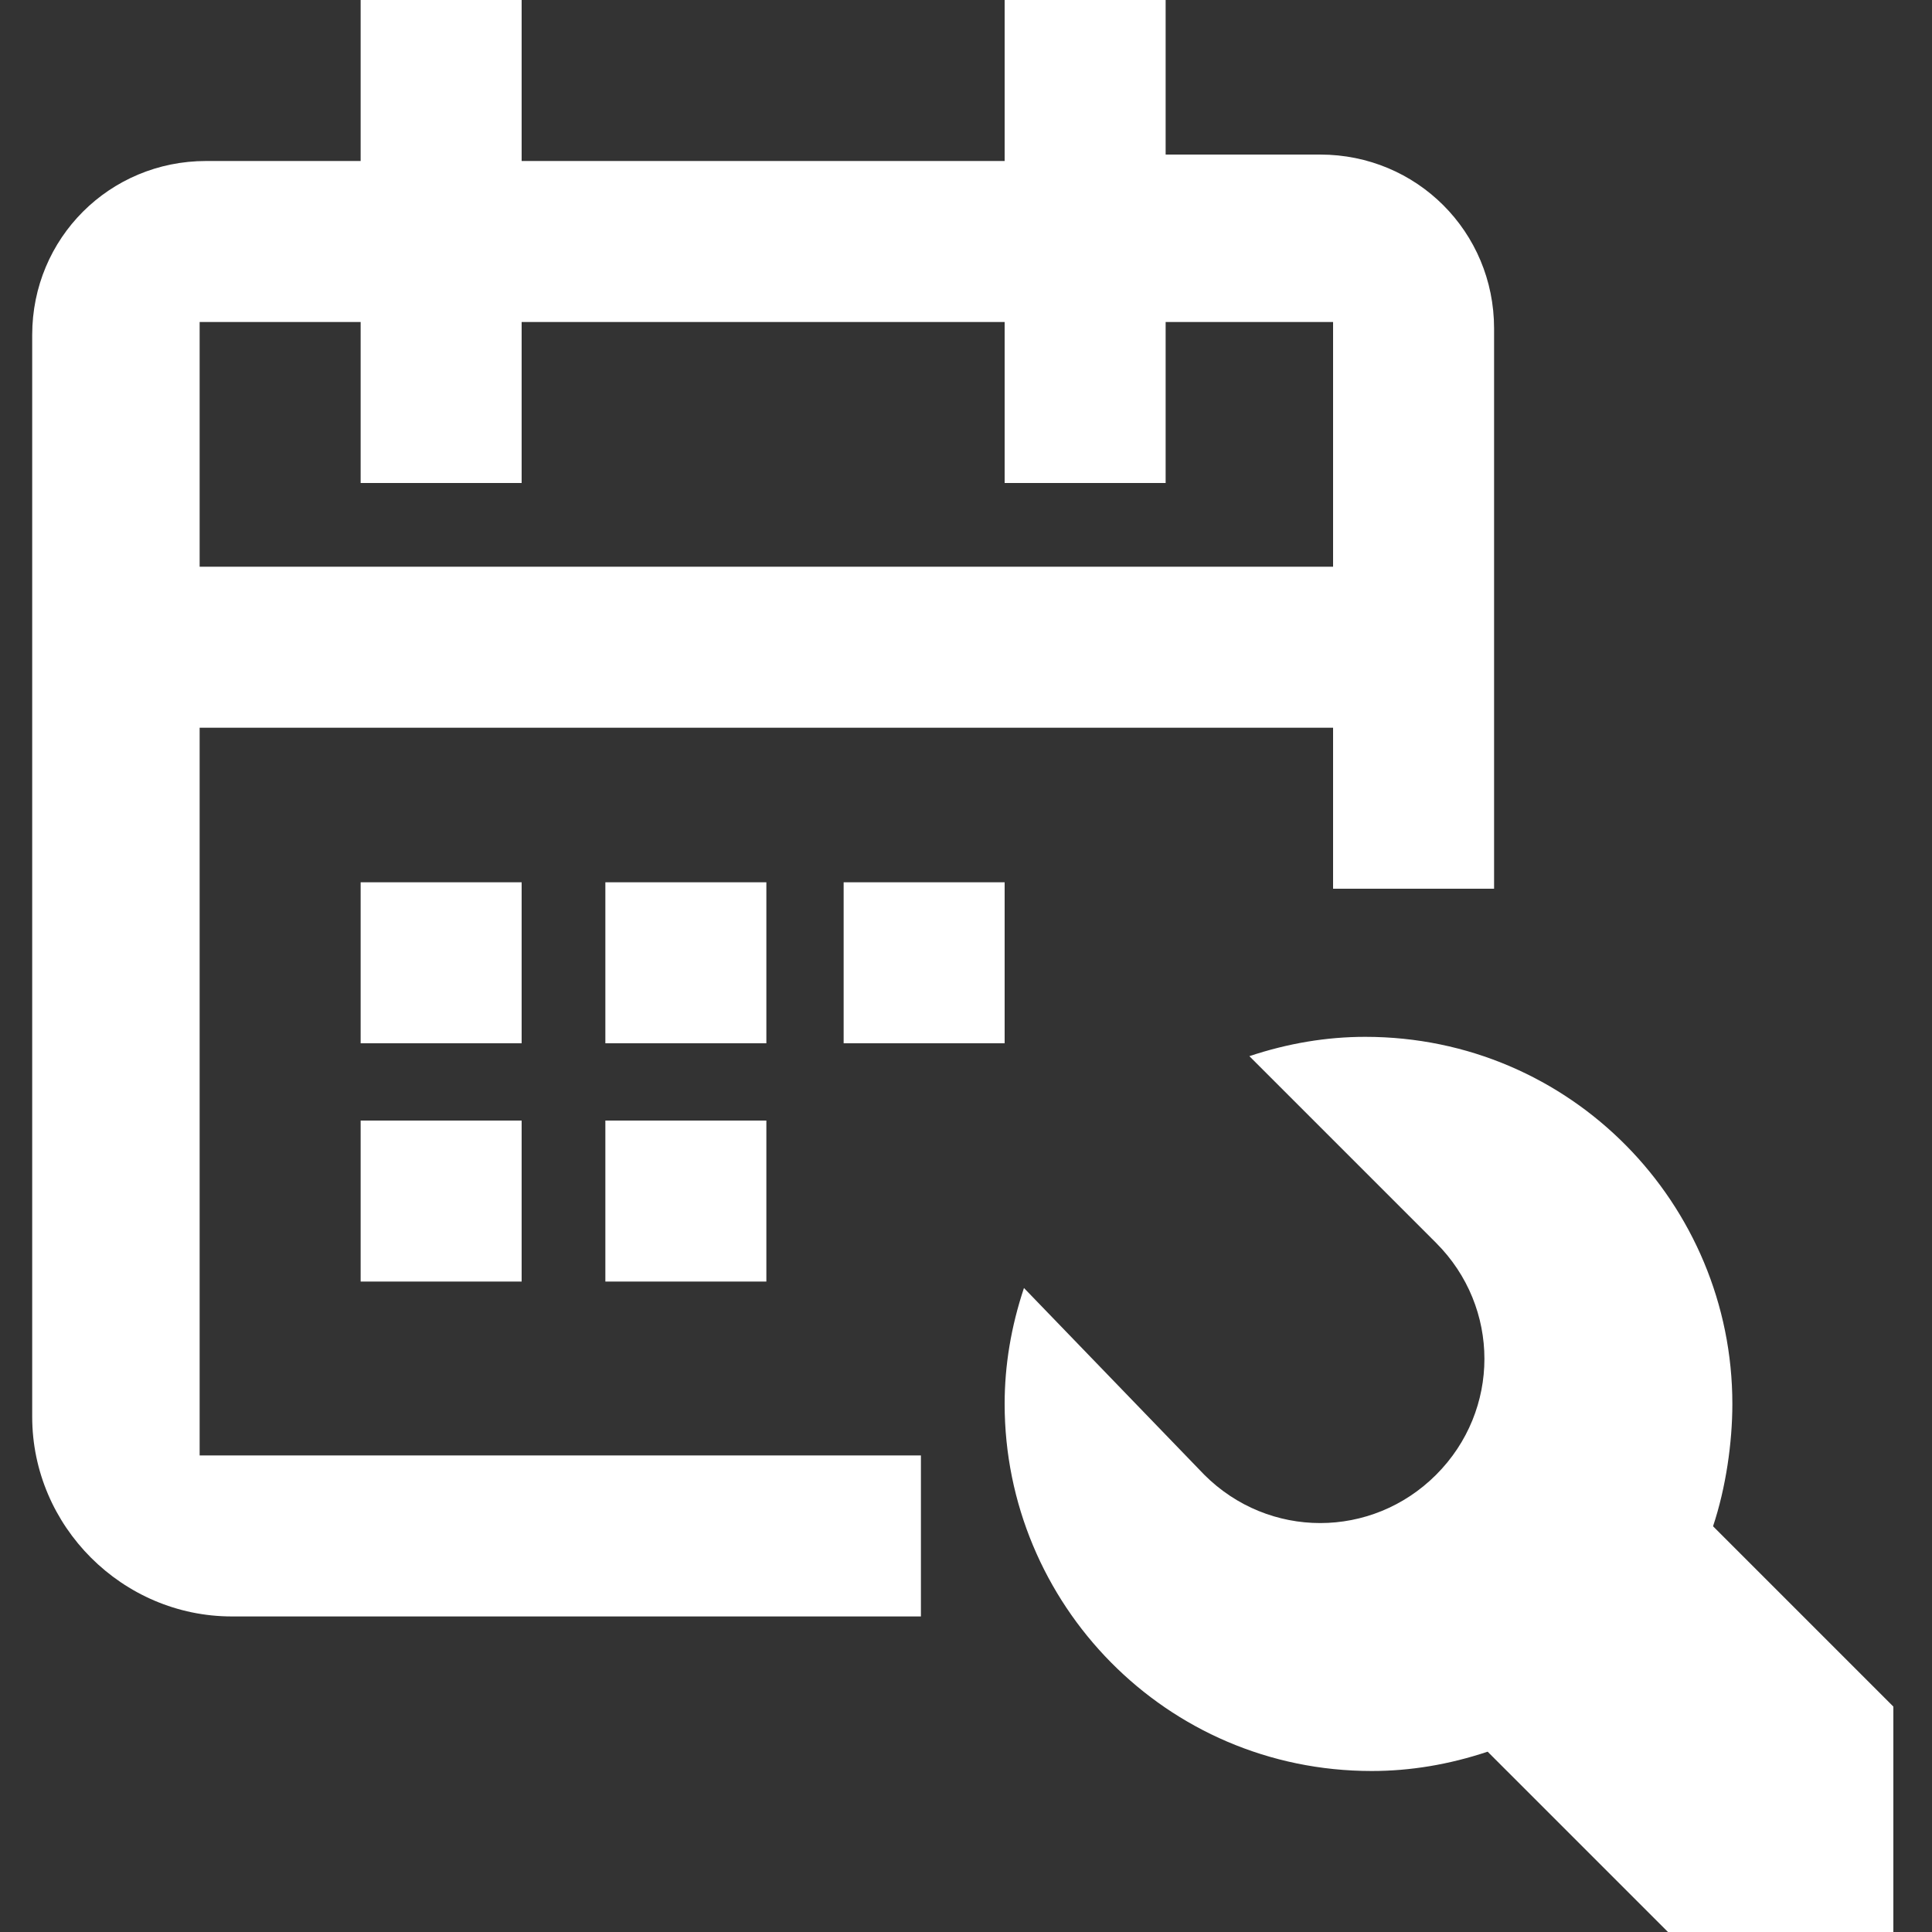
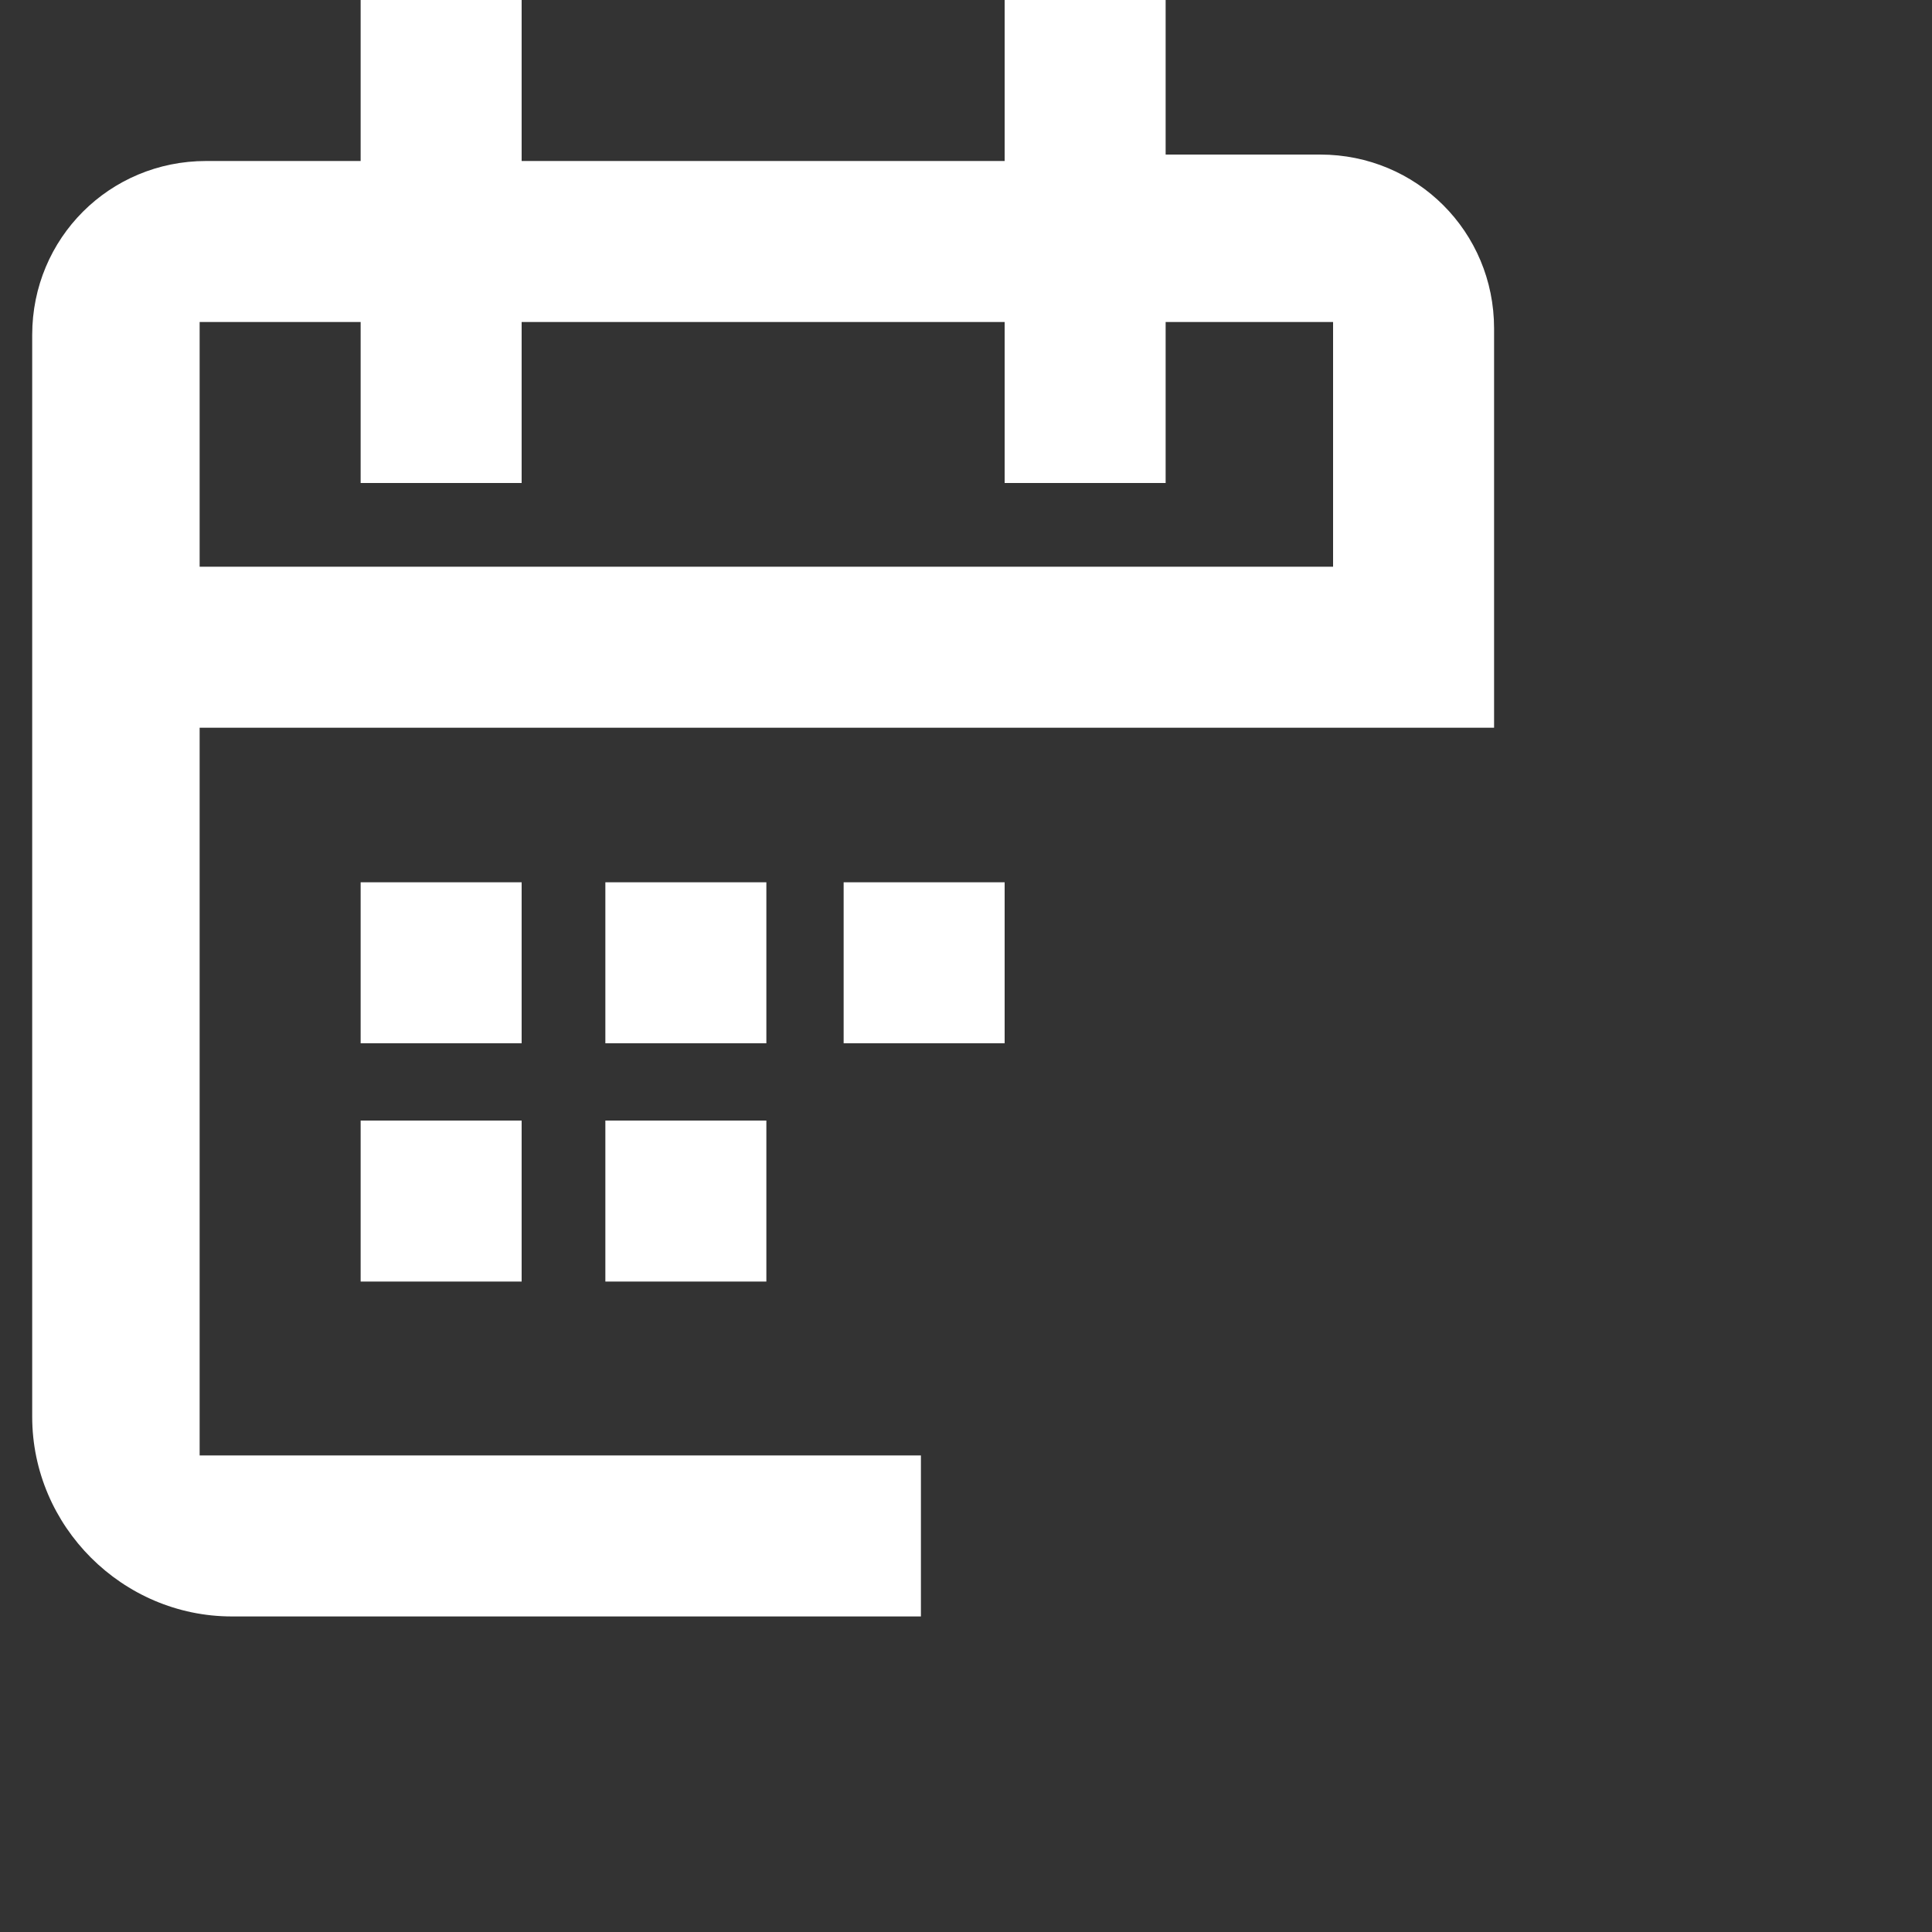
<svg xmlns="http://www.w3.org/2000/svg" version="1.1" id="Capa_1" x="0px" y="0px" viewBox="0 0 30 30" style="enable-background:new 0 0 30 30;" xml:space="preserve">
  <rect x="0" y="0" width="30" height="30" fill="#333333" stroke="none" />
  <style type="text/css">
	.st0{fill:#FFFFFF;}
</style>
  <title>Asset 22</title>
  <g id="Layer_2">
    <g id="Layer_1-2">
-       <path class="st0" d="M3.1,11.3h17.6v2.5h2.5V5.1c0-1.5-1.2-2.7-2.7-2.7h-2.4V0h-2.5v2.5H8.1V0H5.6v2.5H3.2c-1.5,0-2.7,1.2-2.7,2.7    V22c0,1.7,1.4,3.1,3.1,3.1h10.7v-2.5H3.1V11.3z M5.6,5v2.5h2.5V5h7.5v2.5h2.5V5h2.6v3.8H3.1V5H5.6z" />
-       <path class="st0" d="M26.9,21.8c0-3.1-2.5-5.7-5.7-5.7l0,0c-0.6,0-1.2,0.1-1.8,0.3l2.9,2.9c1,1,1,2.6,0,3.6c-1,1-2.6,1-3.6,0l0,0    L15.9,20c-0.2,0.6-0.3,1.2-0.3,1.8c0,3.1,2.5,5.7,5.7,5.7l0,0c0.6,0,1.2-0.1,1.8-0.3l2.8,2.8h3.5v-3.5l-2.8-2.8    C26.8,23.1,26.9,22.4,26.9,21.8z" />
+       <path class="st0" d="M3.1,11.3h17.6h2.5V5.1c0-1.5-1.2-2.7-2.7-2.7h-2.4V0h-2.5v2.5H8.1V0H5.6v2.5H3.2c-1.5,0-2.7,1.2-2.7,2.7    V22c0,1.7,1.4,3.1,3.1,3.1h10.7v-2.5H3.1V11.3z M5.6,5v2.5h2.5V5h7.5v2.5h2.5V5h2.6v3.8H3.1V5H5.6z" />
      <rect x="5.6" y="13.7" class="st0" width="2.5" height="2.5" />
      <rect x="9.4" y="13.7" class="st0" width="2.5" height="2.5" />
      <rect x="5.6" y="17.4" class="st0" width="2.5" height="2.5" />
      <rect x="9.4" y="17.4" class="st0" width="2.5" height="2.5" />
      <rect x="13.1" y="13.7" class="st0" width="2.5" height="2.5" />
    </g>
  </g>
</svg>